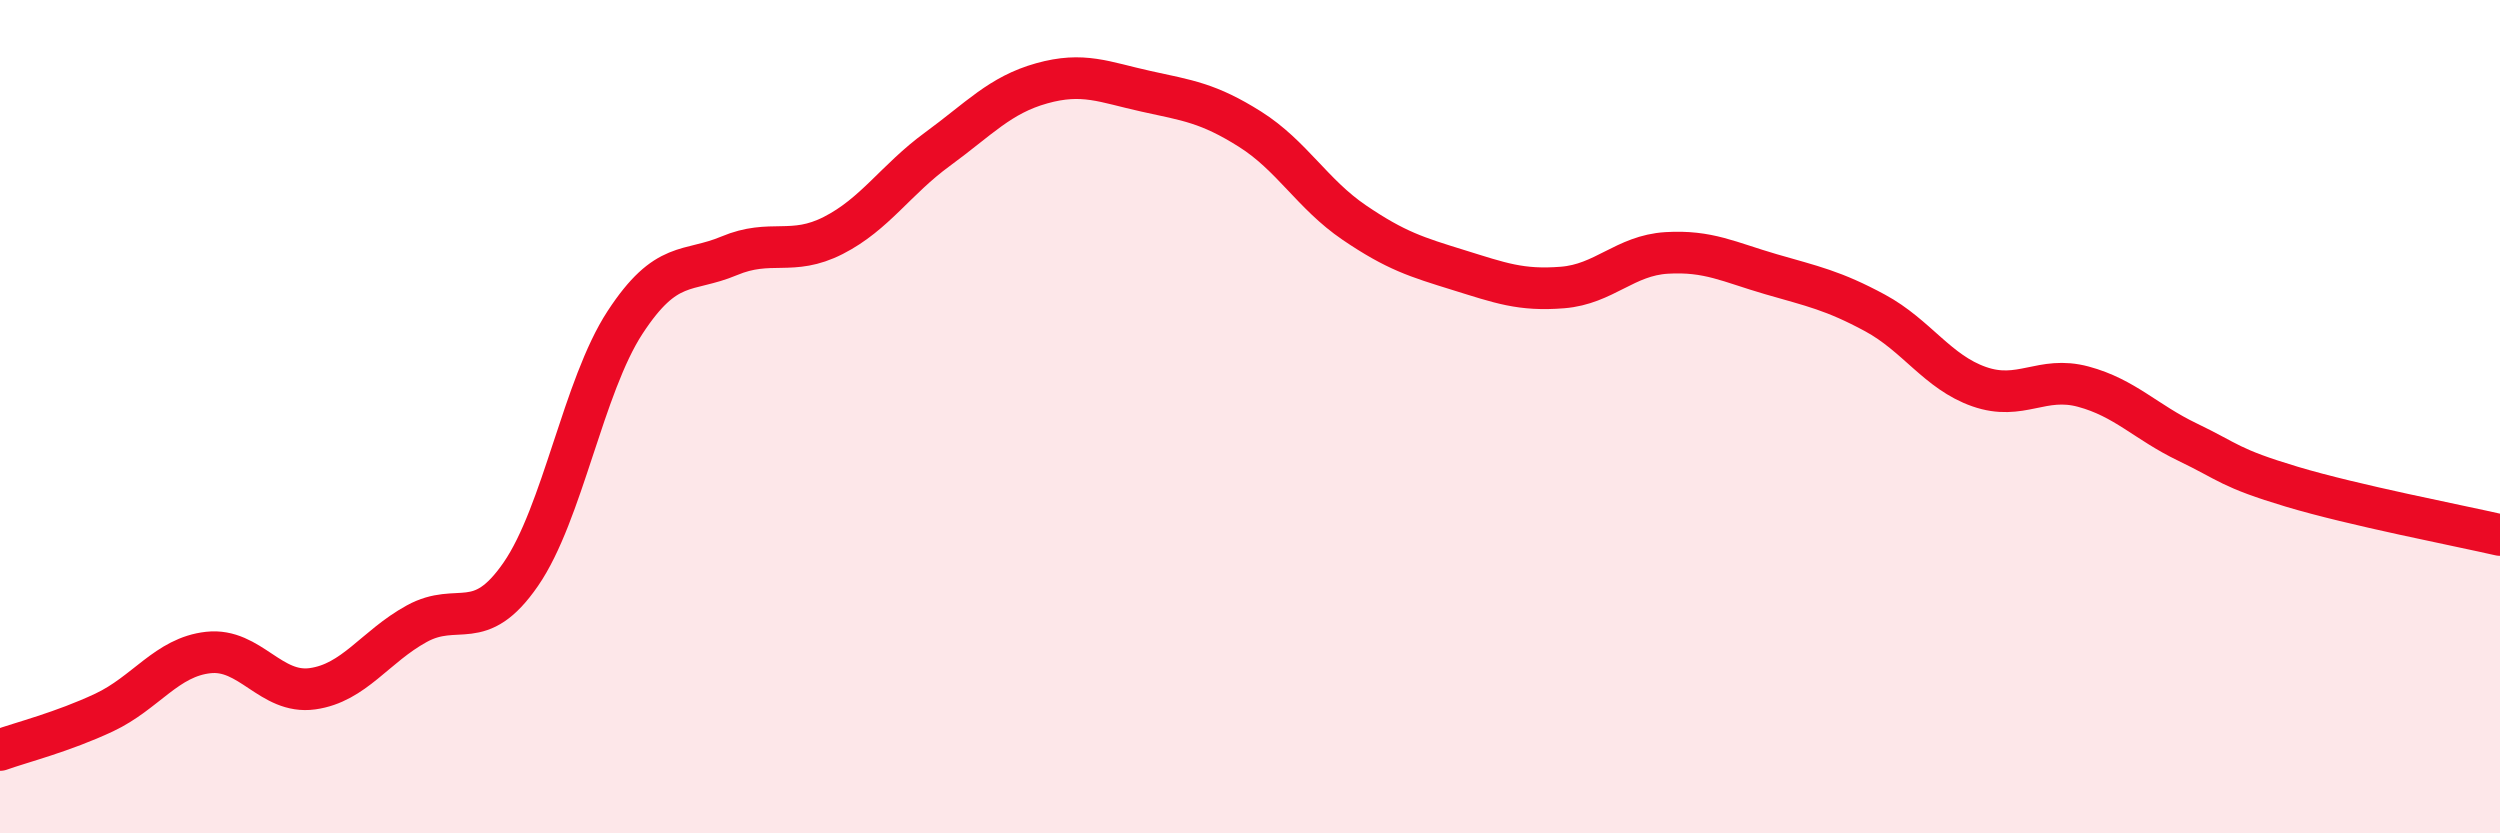
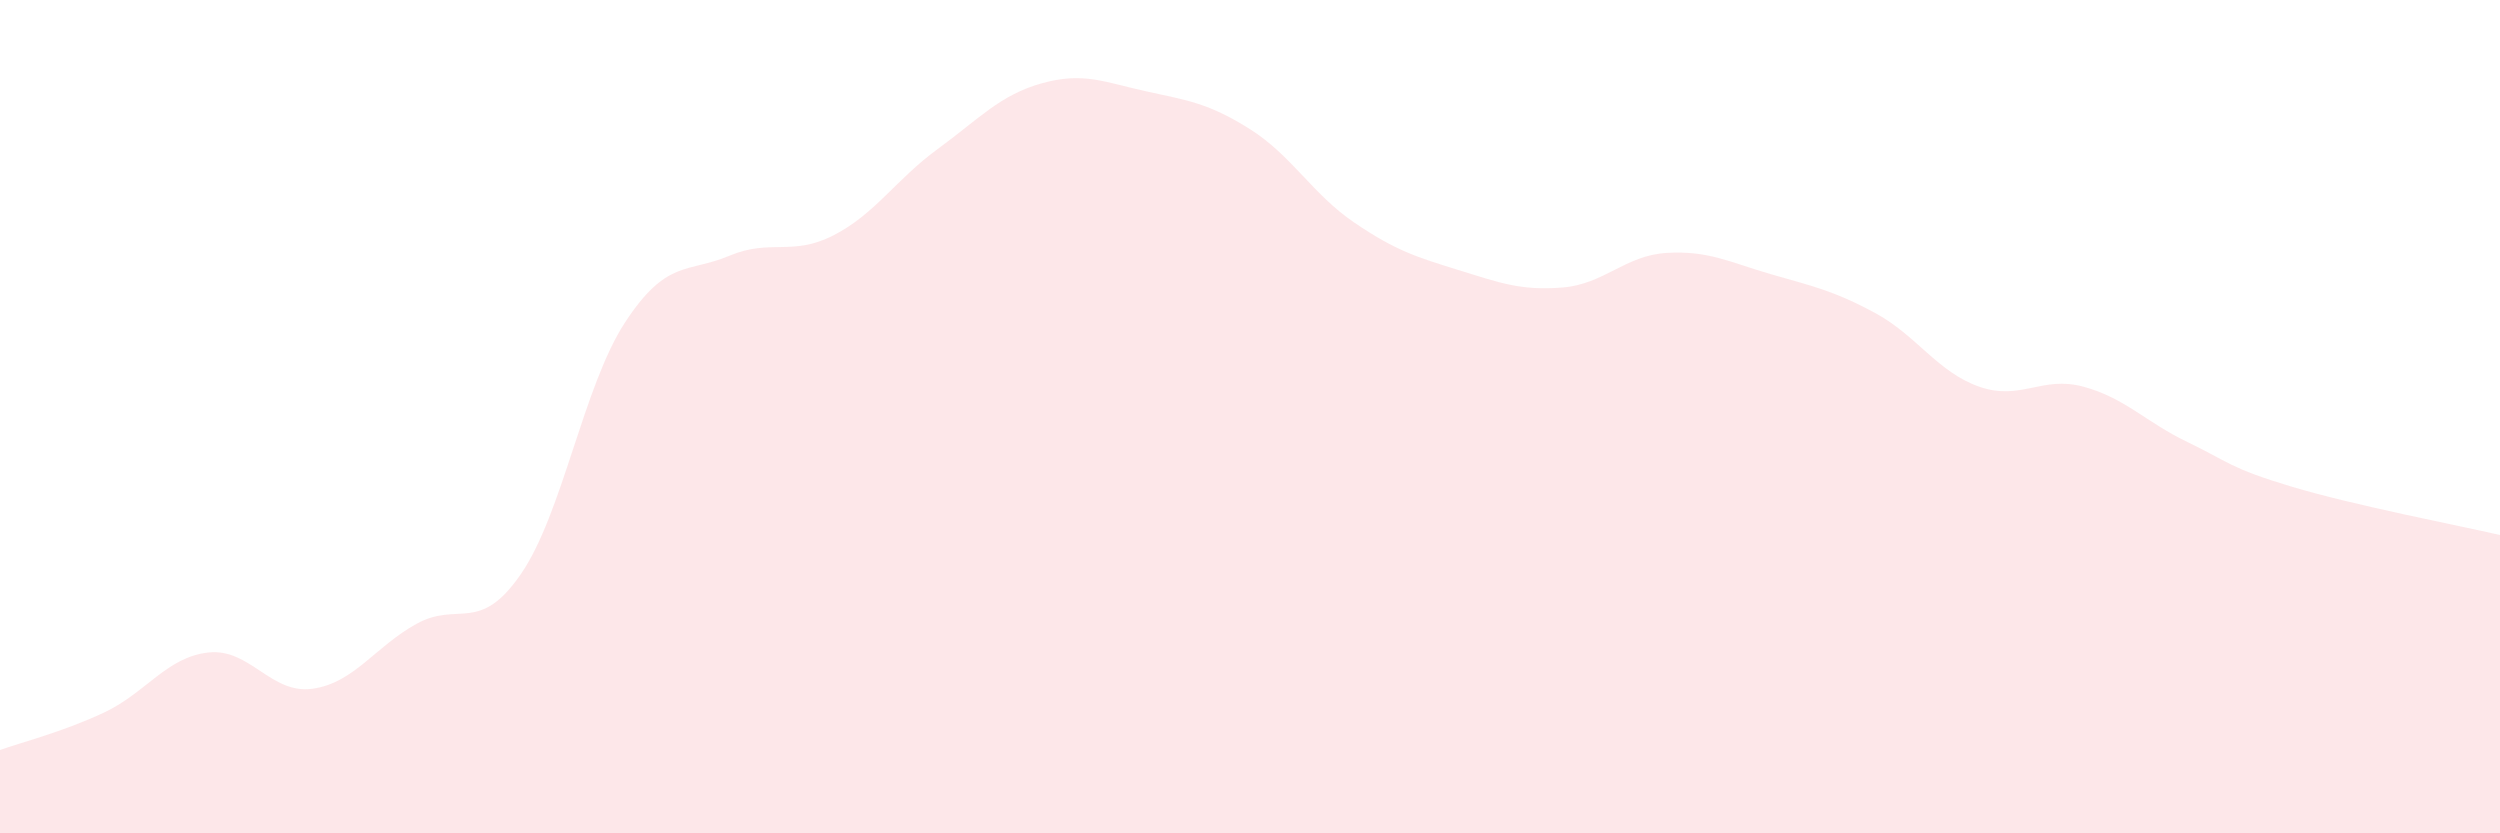
<svg xmlns="http://www.w3.org/2000/svg" width="60" height="20" viewBox="0 0 60 20">
  <path d="M 0,18 C 0.5,17.82 1.5,17.57 2.5,17.1 C 3.5,16.63 4,15.77 5,15.66 C 6,15.55 6.5,16.67 7.5,16.53 C 8.5,16.39 9,15.52 10,14.97 C 11,14.42 11.5,15.23 12.5,13.78 C 13.5,12.33 14,9.27 15,7.74 C 16,6.21 16.5,6.56 17.5,6.14 C 18.5,5.72 19,6.16 20,5.65 C 21,5.14 21.5,4.31 22.5,3.58 C 23.5,2.85 24,2.28 25,2 C 26,1.72 26.5,1.97 27.5,2.19 C 28.5,2.41 29,2.47 30,3.1 C 31,3.73 31.5,4.66 32.5,5.34 C 33.5,6.02 34,6.17 35,6.48 C 36,6.79 36.5,6.98 37.5,6.9 C 38.5,6.82 39,6.13 40,6.07 C 41,6.01 41.5,6.29 42.5,6.58 C 43.5,6.87 44,6.97 45,7.51 C 46,8.05 46.5,8.93 47.5,9.28 C 48.5,9.63 49,9.01 50,9.28 C 51,9.55 51.5,10.13 52.5,10.61 C 53.5,11.09 53.5,11.23 55,11.68 C 56.5,12.13 59,12.61 60,12.84L60 20L0 20Z" fill="#EB0A25" opacity="0.1" stroke-linecap="round" stroke-linejoin="round" />
-   <path d="M 0,18 C 0.5,17.82 1.5,17.57 2.5,17.1 C 3.5,16.63 4,15.77 5,15.66 C 6,15.55 6.5,16.67 7.5,16.53 C 8.5,16.39 9,15.52 10,14.97 C 11,14.42 11.5,15.23 12.5,13.78 C 13.5,12.33 14,9.27 15,7.74 C 16,6.21 16.5,6.56 17.5,6.14 C 18.5,5.72 19,6.16 20,5.65 C 21,5.14 21.5,4.31 22.5,3.58 C 23.5,2.85 24,2.28 25,2 C 26,1.72 26.5,1.97 27.5,2.19 C 28.5,2.41 29,2.47 30,3.1 C 31,3.73 31.5,4.66 32.5,5.34 C 33.5,6.02 34,6.17 35,6.48 C 36,6.79 36.5,6.98 37.5,6.9 C 38.5,6.82 39,6.13 40,6.07 C 41,6.01 41.5,6.29 42.5,6.58 C 43.5,6.87 44,6.97 45,7.51 C 46,8.05 46.5,8.93 47.5,9.28 C 48.5,9.63 49,9.01 50,9.28 C 51,9.55 51.5,10.13 52.5,10.61 C 53.5,11.09 53.5,11.23 55,11.68 C 56.5,12.13 59,12.61 60,12.84" stroke="#EB0A25" stroke-width="1" fill="none" stroke-linecap="round" stroke-linejoin="round" />
</svg>